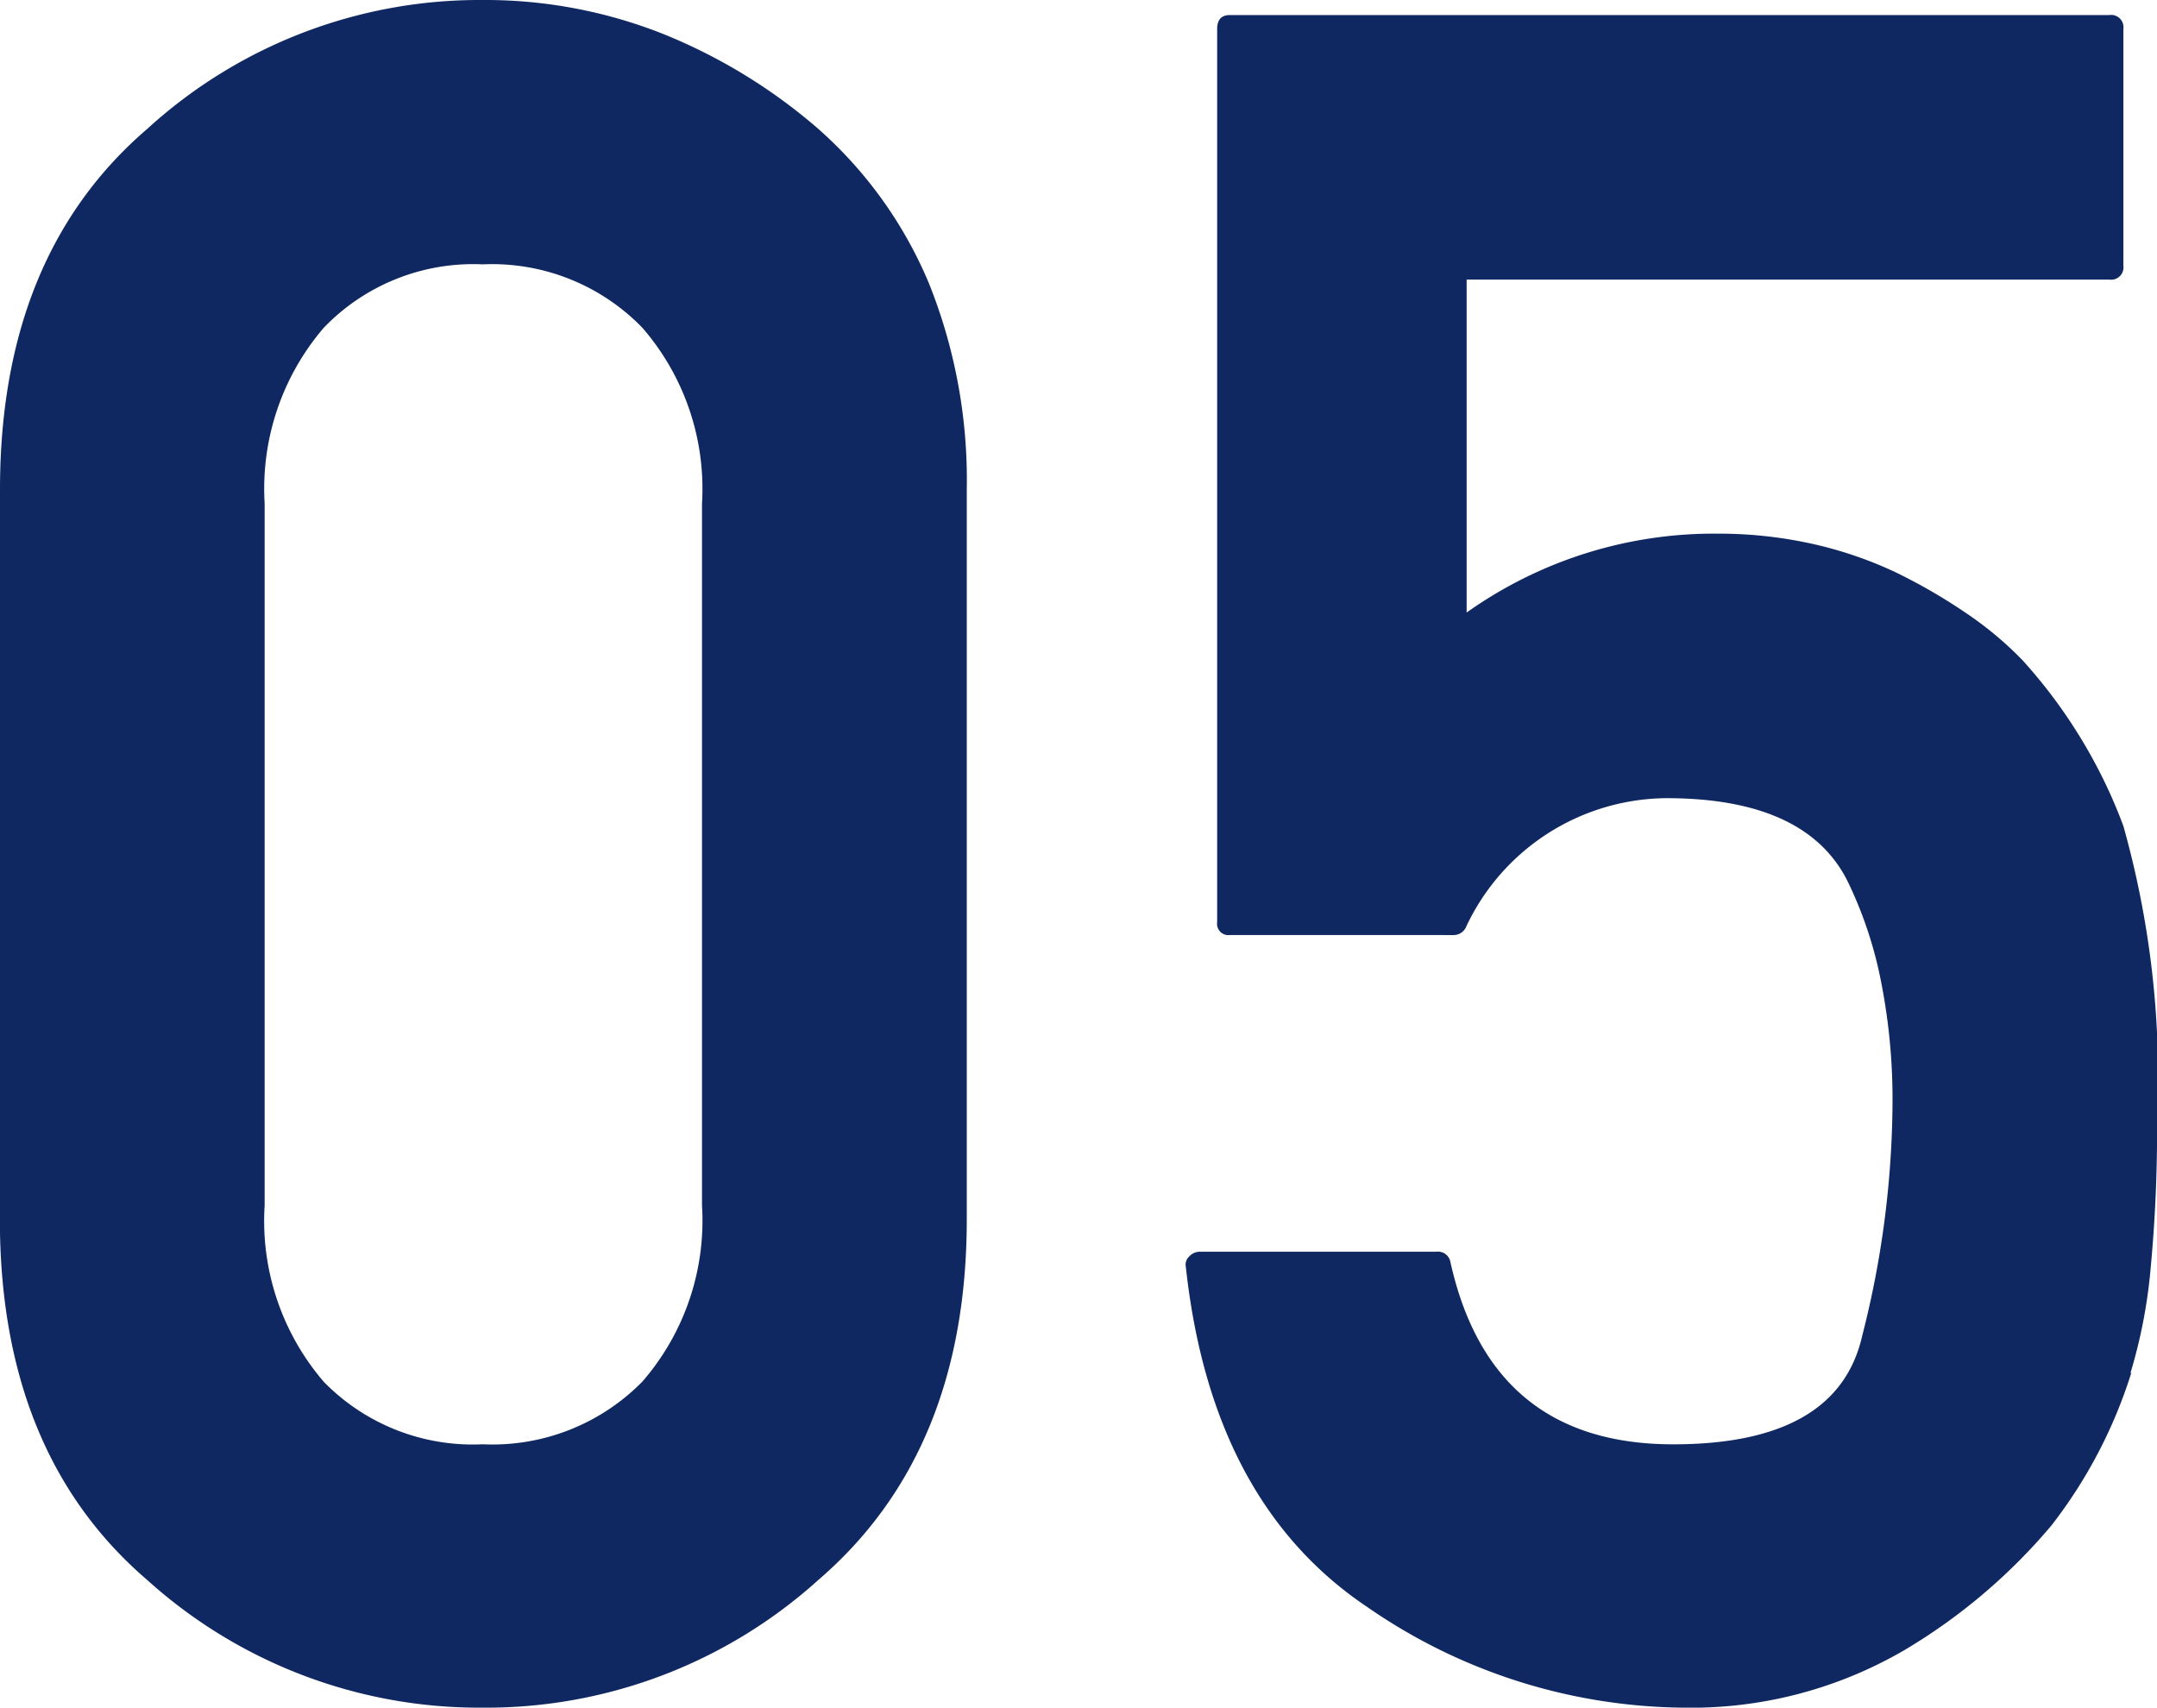
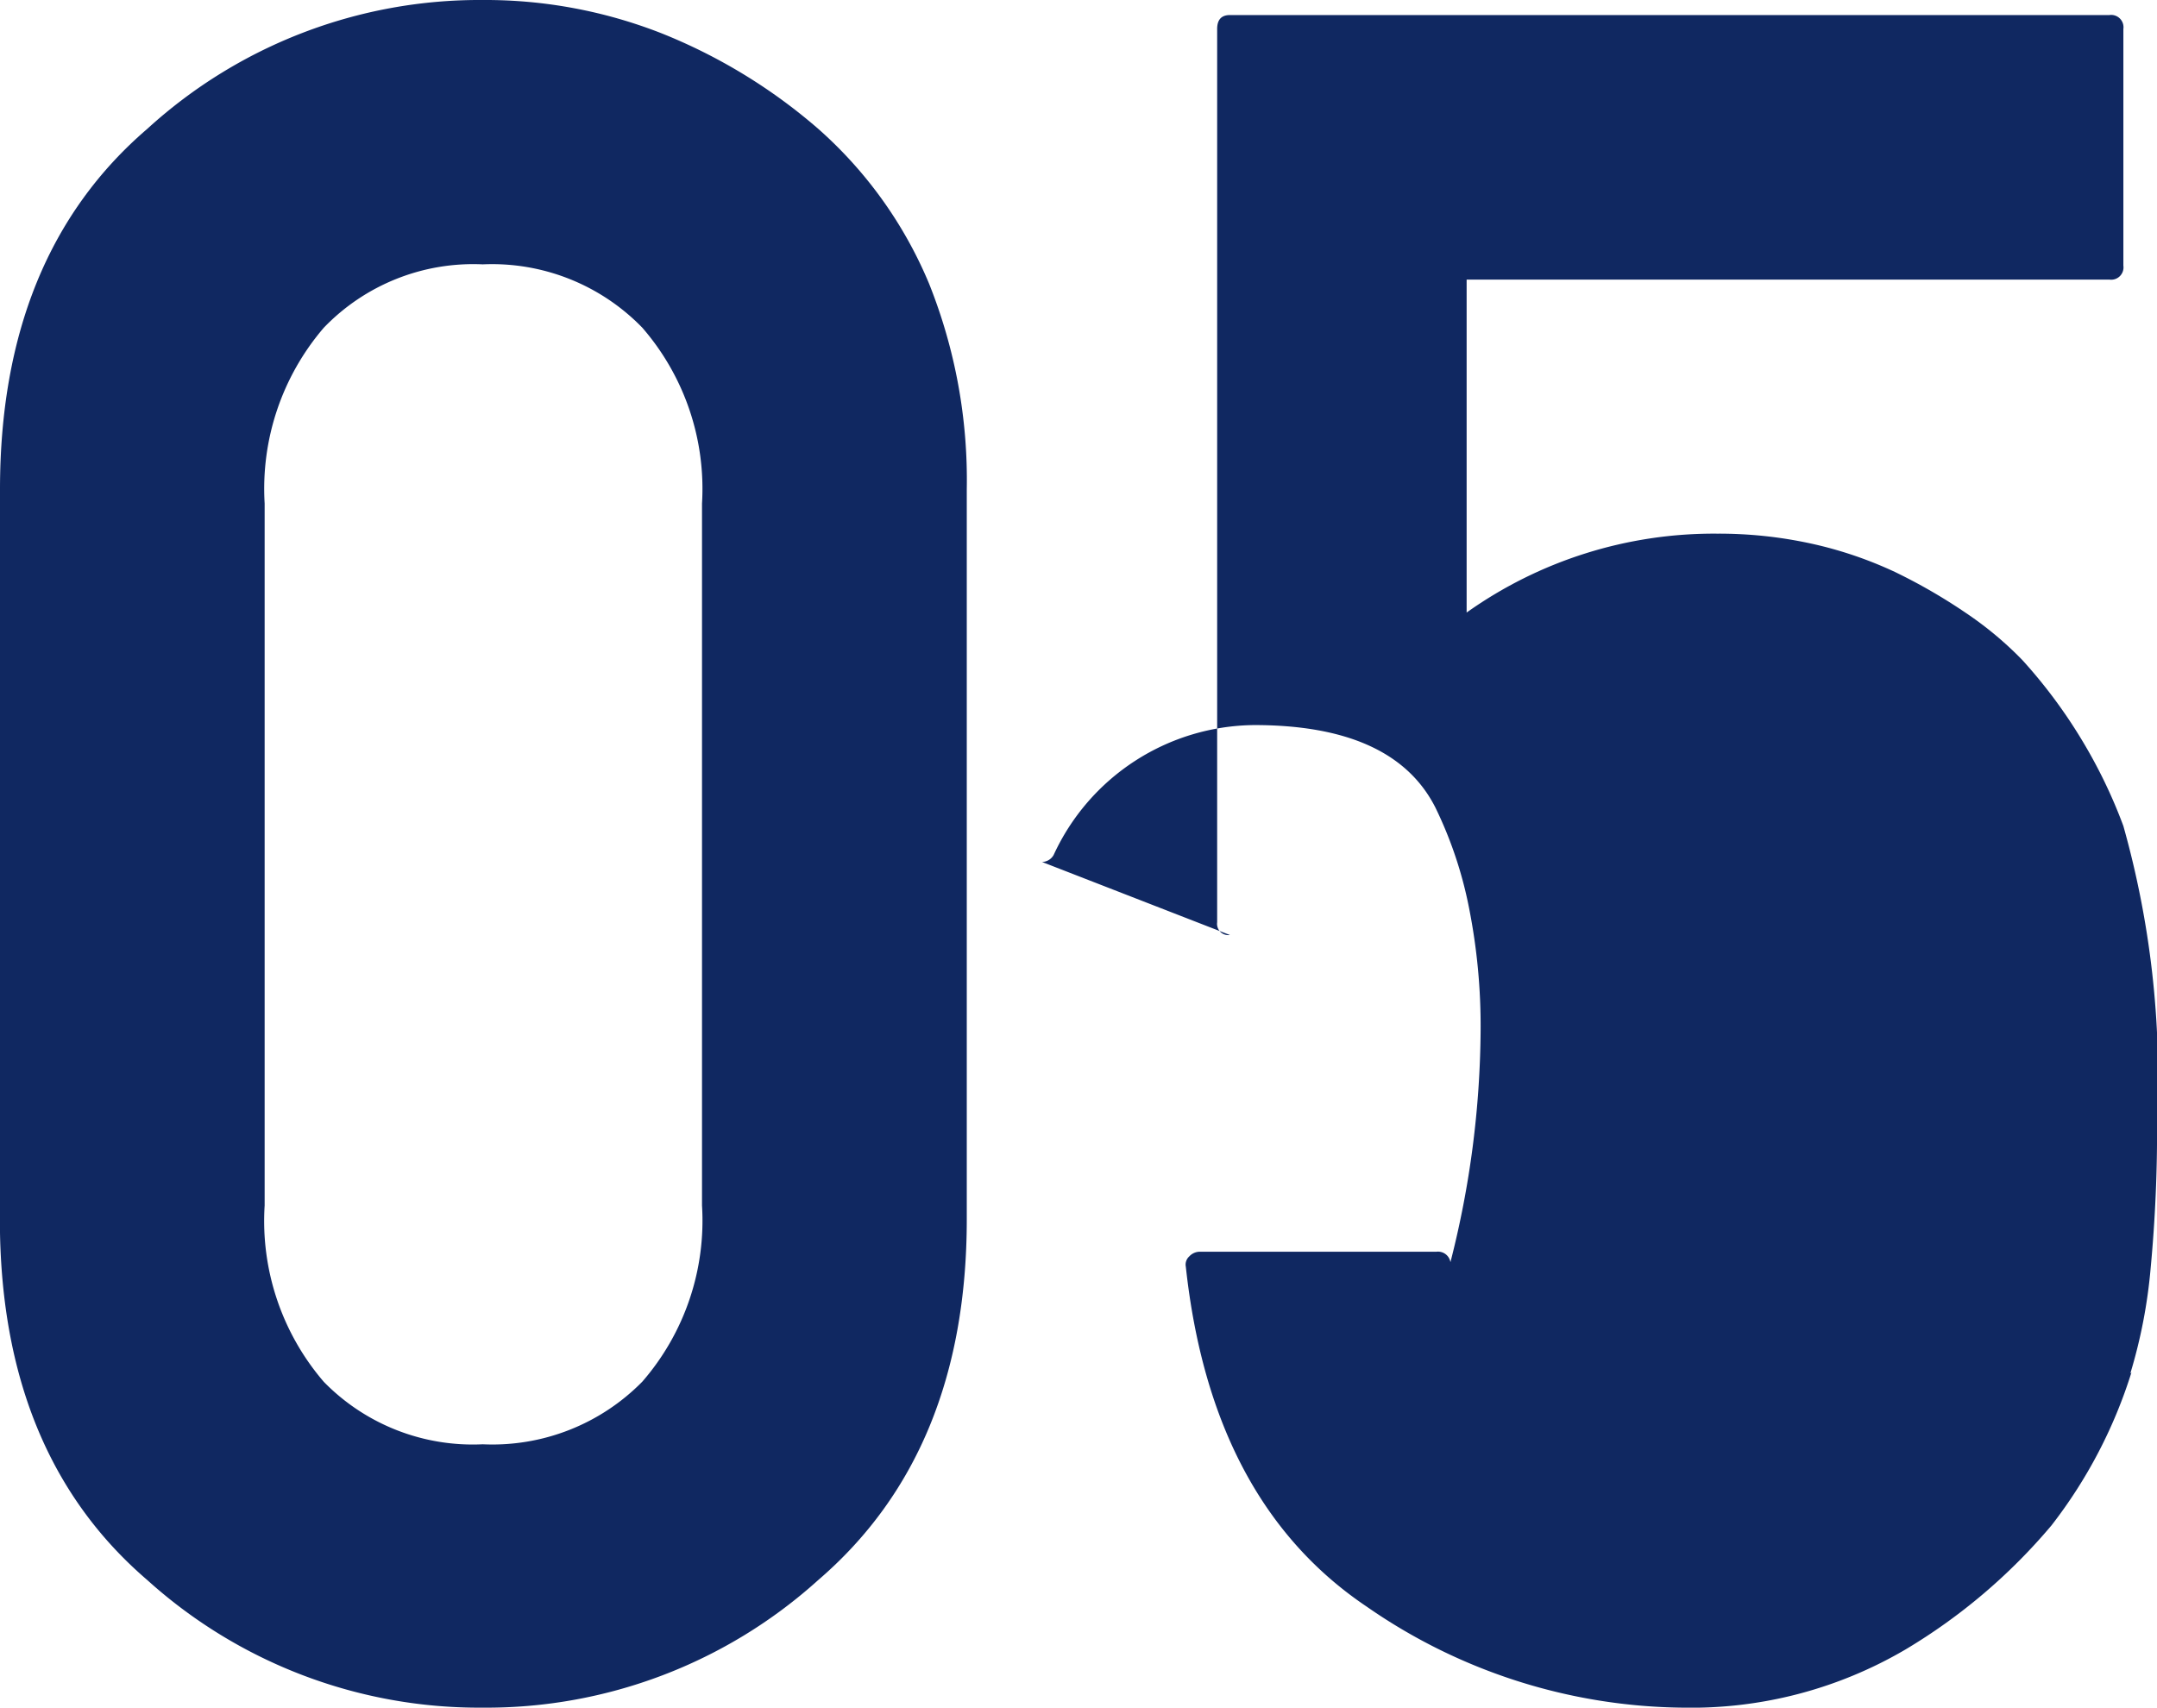
<svg xmlns="http://www.w3.org/2000/svg" width="54.462" height="43.125" viewBox="0 0 54.462 43.125">
-   <path id="パス_44154" data-name="パス 44154" d="M-38.993-30.029A6.205,6.205,0,0,0-40.5-34.468a5.281,5.281,0,0,0-4.028-1.6,5.234,5.234,0,0,0-4.014,1.6,6.243,6.243,0,0,0-1.494,4.438V-12.3a6.232,6.232,0,0,0,1.494,4.453A5.259,5.259,0,0,0-44.53-6.27,5.306,5.306,0,0,0-40.5-7.852,6.2,6.2,0,0,0-38.993-12.3Zm-17.725-.352q0-5.918,3.721-9.111a12.438,12.438,0,0,1,8.467-3.252,12.181,12.181,0,0,1,4.5.835,13.891,13.891,0,0,1,3.97,2.417,10.713,10.713,0,0,1,2.8,3.911,13.348,13.348,0,0,1,.952,5.2v18.428q0,5.889-3.75,9.111A12.5,12.5,0,0,1-44.53.381,12.5,12.5,0,0,1-53-2.842q-3.721-3.193-3.721-9.111Zm31.054,11.25a.285.285,0,0,1-.322-.322V-42.012q0-.352.322-.352H-3.457a.311.311,0,0,1,.352.352v5.977a.311.311,0,0,1-.352.352h-16.23v8.408a10.772,10.772,0,0,1,6.328-1.992A10.912,10.912,0,0,1-11-29.019a10.068,10.068,0,0,1,2.124.718,14,14,0,0,1,1.8,1.04,8.869,8.869,0,0,1,1.421,1.187A12.9,12.9,0,0,1-4.16-24.067a12.793,12.793,0,0,1,1.055,2.183,23.449,23.449,0,0,1,.85,7.471,36.945,36.945,0,0,1-.161,3.691A13.056,13.056,0,0,1-2.93-8.057l.029-.029A12.259,12.259,0,0,1-4.922-4.219,14.572,14.572,0,0,1-8.613-1.084,10.687,10.687,0,0,1-14.238.381a14.208,14.208,0,0,1-7.969-2.549q-3.926-2.637-4.57-8.584a.279.279,0,0,1,.088-.264.364.364,0,0,1,.264-.117h5.977a.318.318,0,0,1,.352.264q1.025,4.6,5.625,4.6,4.16,0,4.775-2.754a24.145,24.145,0,0,0,.762-5.859,15.312,15.312,0,0,0-.293-3.091,10.3,10.3,0,0,0-.85-2.534q-1.055-2.08-4.57-2.08a5.63,5.63,0,0,0-5.068,3.281.344.344,0,0,1-.293.176Z" transform="translate(56.718 42.744)" fill="#102861" />
+   <path id="パス_44154" data-name="パス 44154" d="M-38.993-30.029A6.205,6.205,0,0,0-40.5-34.468a5.281,5.281,0,0,0-4.028-1.6,5.234,5.234,0,0,0-4.014,1.6,6.243,6.243,0,0,0-1.494,4.438V-12.3a6.232,6.232,0,0,0,1.494,4.453A5.259,5.259,0,0,0-44.53-6.27,5.306,5.306,0,0,0-40.5-7.852,6.2,6.2,0,0,0-38.993-12.3Zm-17.725-.352q0-5.918,3.721-9.111a12.438,12.438,0,0,1,8.467-3.252,12.181,12.181,0,0,1,4.5.835,13.891,13.891,0,0,1,3.97,2.417,10.713,10.713,0,0,1,2.8,3.911,13.348,13.348,0,0,1,.952,5.2v18.428q0,5.889-3.75,9.111A12.5,12.5,0,0,1-44.53.381,12.5,12.5,0,0,1-53-2.842q-3.721-3.193-3.721-9.111Zm31.054,11.25a.285.285,0,0,1-.322-.322V-42.012q0-.352.322-.352H-3.457a.311.311,0,0,1,.352.352v5.977a.311.311,0,0,1-.352.352h-16.23v8.408a10.772,10.772,0,0,1,6.328-1.992A10.912,10.912,0,0,1-11-29.019a10.068,10.068,0,0,1,2.124.718,14,14,0,0,1,1.8,1.04,8.869,8.869,0,0,1,1.421,1.187A12.9,12.9,0,0,1-4.16-24.067a12.793,12.793,0,0,1,1.055,2.183,23.449,23.449,0,0,1,.85,7.471,36.945,36.945,0,0,1-.161,3.691A13.056,13.056,0,0,1-2.93-8.057l.029-.029A12.259,12.259,0,0,1-4.922-4.219,14.572,14.572,0,0,1-8.613-1.084,10.687,10.687,0,0,1-14.238.381a14.208,14.208,0,0,1-7.969-2.549q-3.926-2.637-4.57-8.584a.279.279,0,0,1,.088-.264.364.364,0,0,1,.264-.117h5.977a.318.318,0,0,1,.352.264a24.145,24.145,0,0,0,.762-5.859,15.312,15.312,0,0,0-.293-3.091,10.3,10.3,0,0,0-.85-2.534q-1.055-2.08-4.57-2.08a5.63,5.63,0,0,0-5.068,3.281.344.344,0,0,1-.293.176Z" transform="translate(56.718 42.744)" fill="#102861" />
</svg>